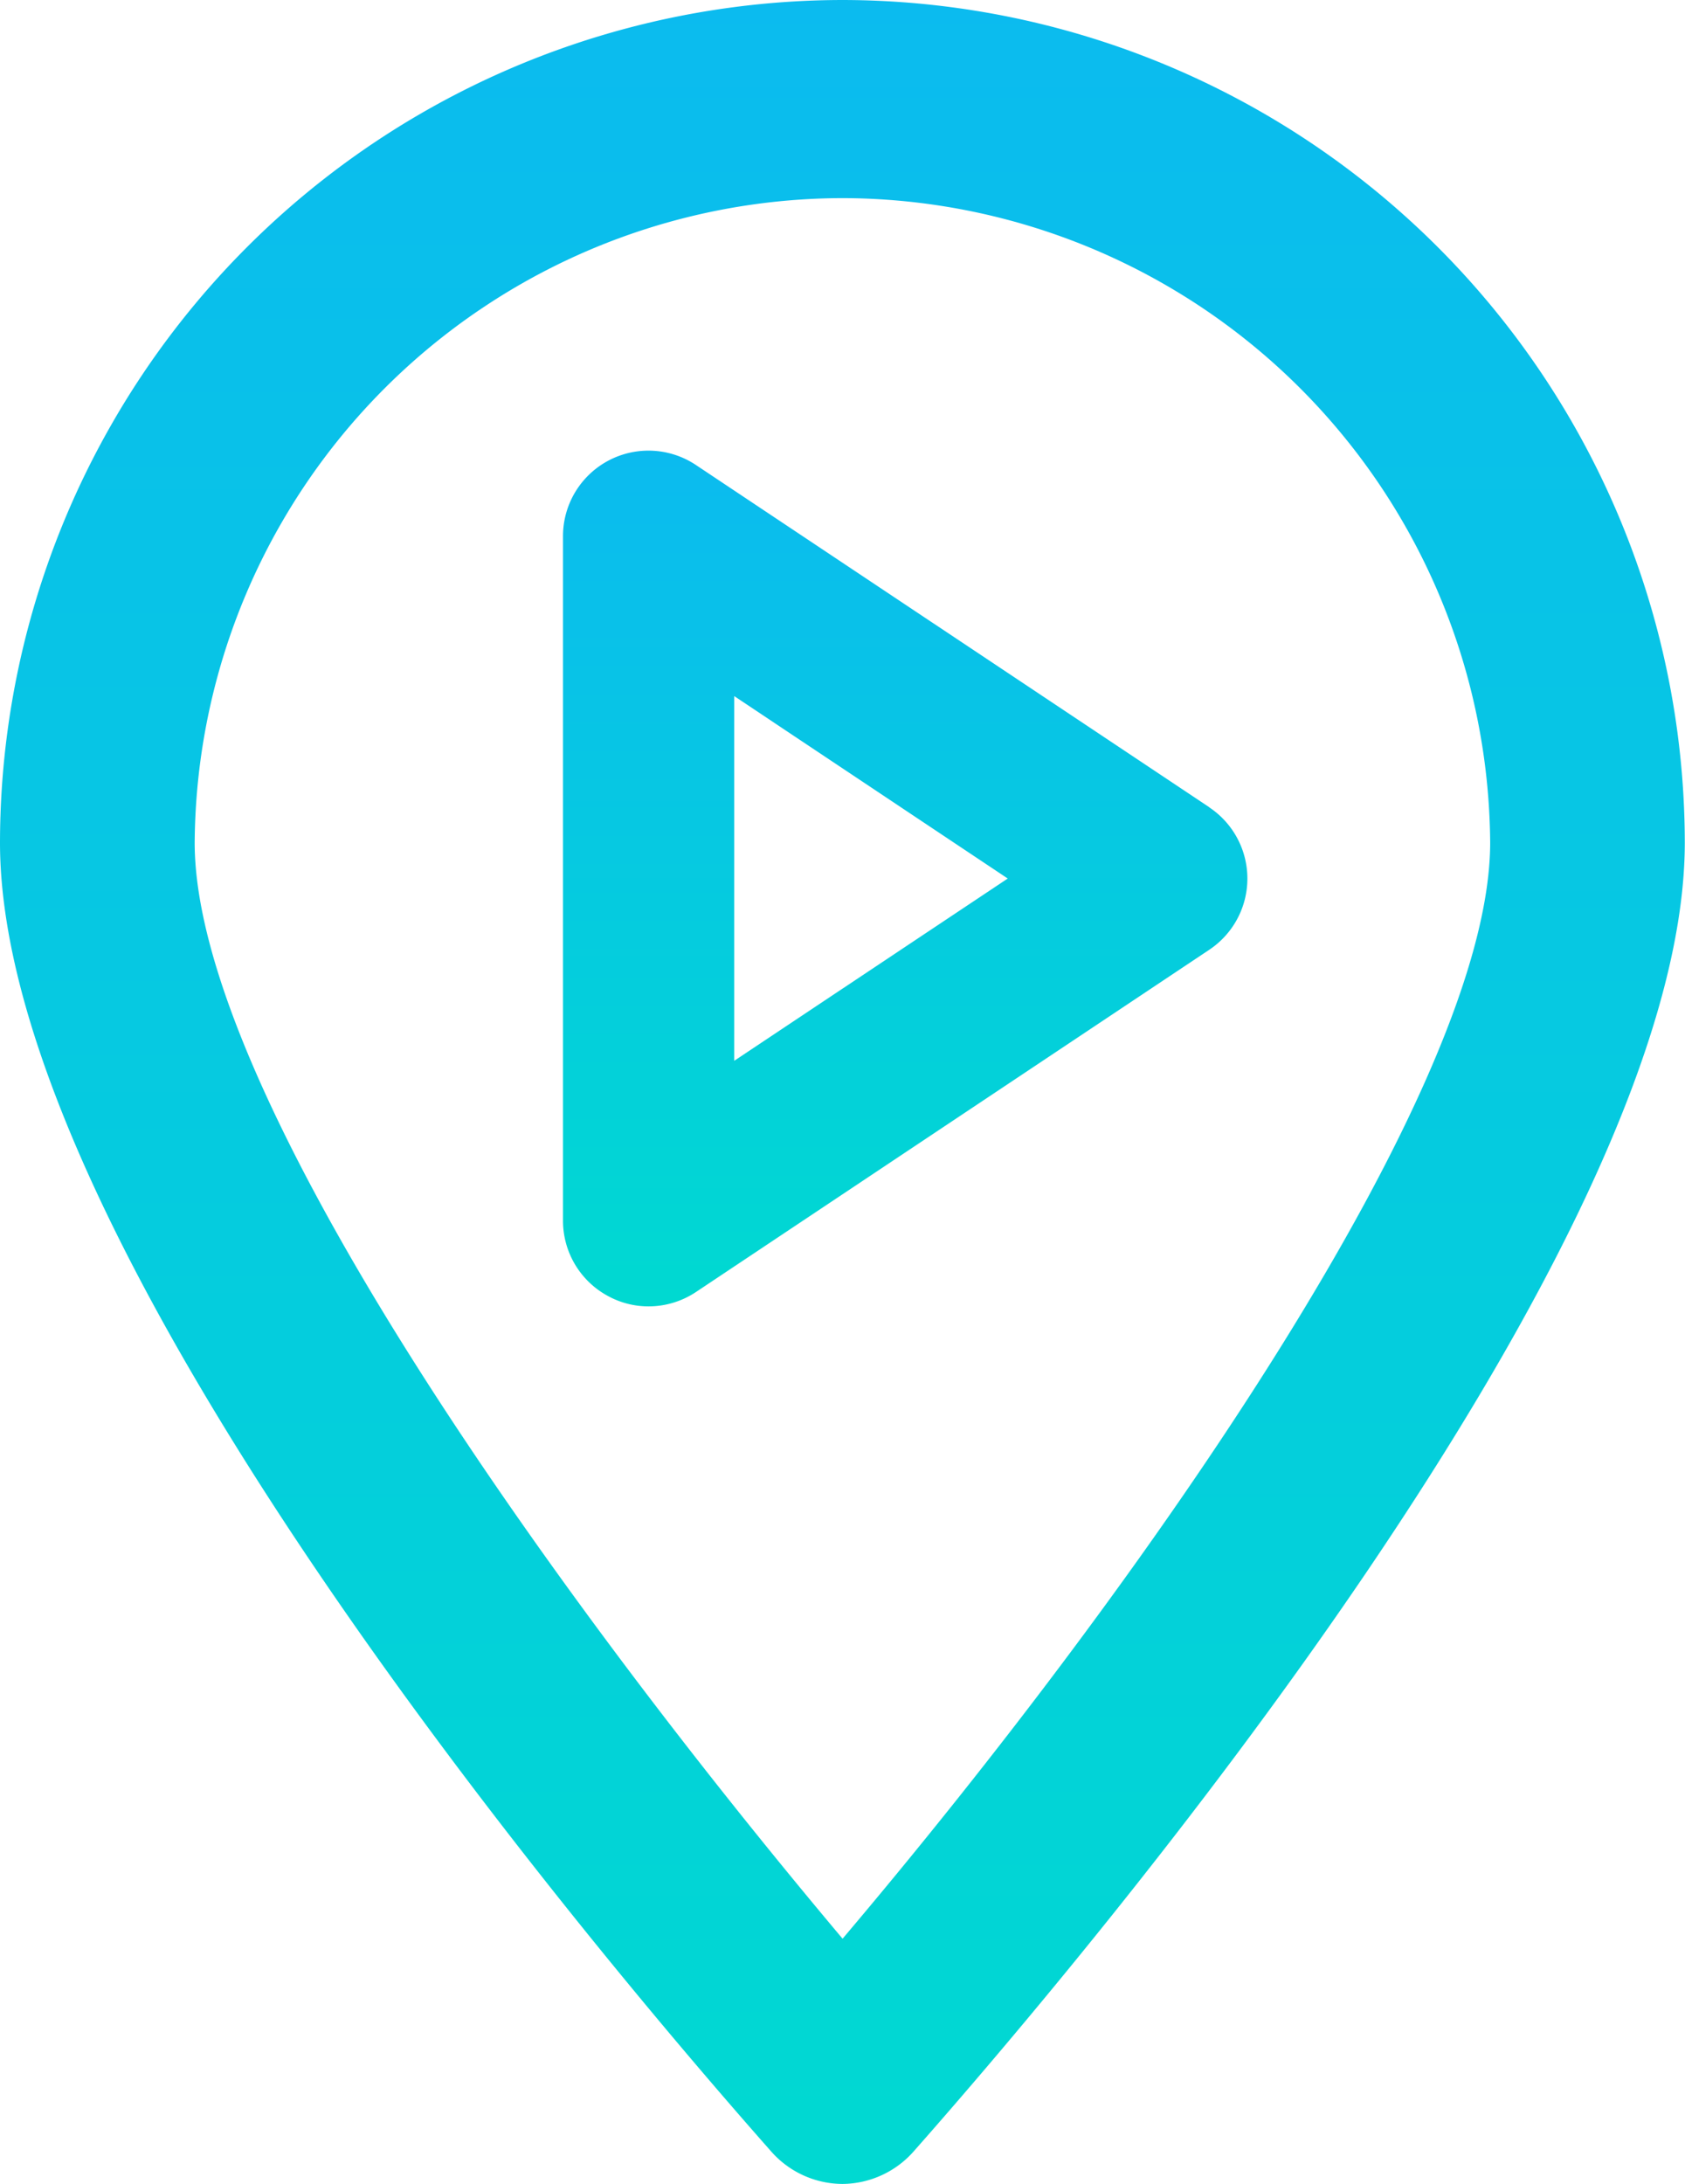
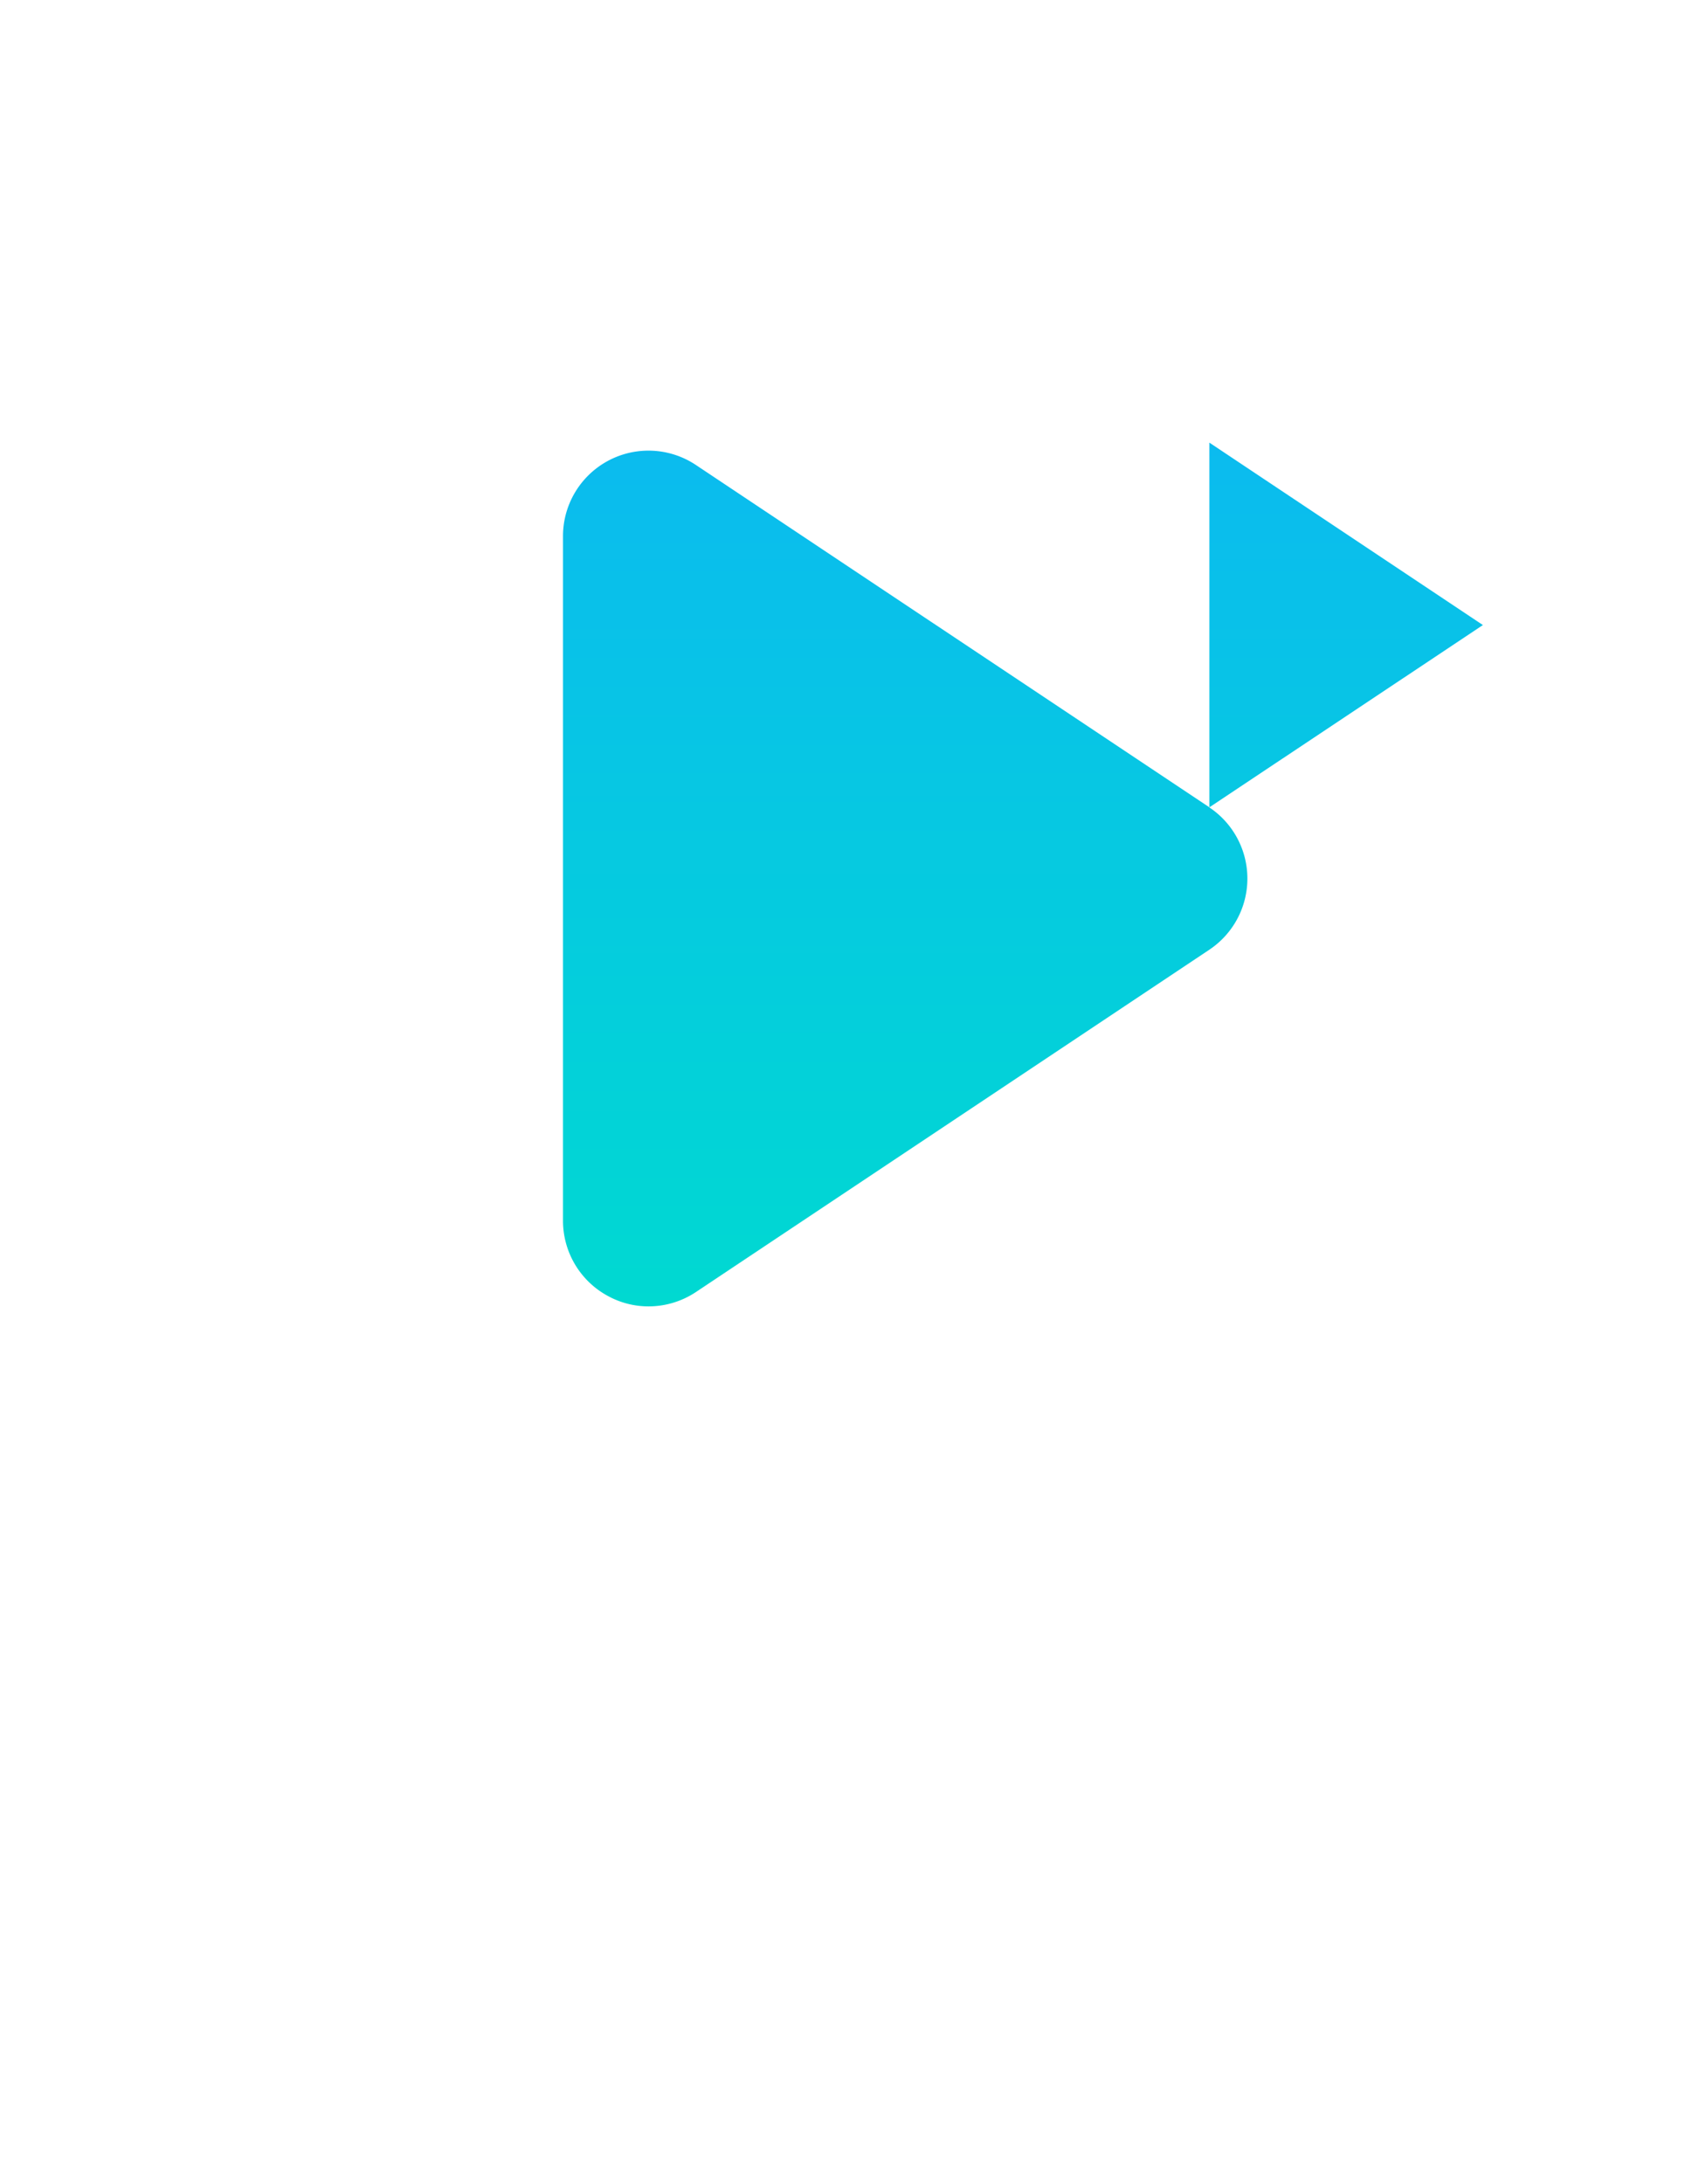
<svg xmlns="http://www.w3.org/2000/svg" id="icon_linear" data-name="icon linear" width="32.916" height="42.659" viewBox="0 0 32.916 42.659">
  <defs>
    <linearGradient id="linear-gradient" x1="0.5" x2="0.5" y2="1" gradientUnits="objectBoundingBox">
      <stop offset="0" stop-color="#0bbbef" />
      <stop offset="1" stop-color="#00d9d1" />
    </linearGradient>
  </defs>
-   <path id="Tracé_258" data-name="Tracé 258" d="M600.326,598.611a16.477,16.477,0,0,0-16.458,16.458c0,7.9,11.522,21.555,15.051,25.55a1.867,1.867,0,0,0,1.408.65h0a1.873,1.873,0,0,0,1.4-.648c3.531-4,15.053-17.68,15.053-25.553A16.477,16.477,0,0,0,600.326,598.611Zm0,37.866c-6.162-7.327-12.655-16.714-12.655-21.407a12.677,12.677,0,0,1,12.649-12.589h.01a12.676,12.676,0,0,1,12.648,12.587C612.98,619.851,606.219,629.523,600.329,636.477Z" transform="translate(-583.868 -598.611)" fill="url(#linear-gradient)" />
-   <path id="Tracé_composite" data-name="Tracé composite" d="M1103.875,1216.715l-10.027-6.684a1.67,1.67,0,0,0-2.6,1.391v13.369a1.67,1.67,0,0,0,.883,1.472,1.646,1.646,0,0,0,.788.2,1.673,1.673,0,0,0,.927-.281l10.027-6.685a1.671,1.671,0,0,0,0-2.781Zm-9.282,4.951v-7.123l5.343,3.563Z" transform="translate(-1080.25 -1200.946)" fill="url(#linear-gradient)" />
+   <path id="Tracé_composite" data-name="Tracé composite" d="M1103.875,1216.715l-10.027-6.684a1.67,1.67,0,0,0-2.6,1.391v13.369a1.67,1.67,0,0,0,.883,1.472,1.646,1.646,0,0,0,.788.2,1.673,1.673,0,0,0,.927-.281l10.027-6.685a1.671,1.671,0,0,0,0-2.781Zv-7.123l5.343,3.563Z" transform="translate(-1080.25 -1200.946)" fill="url(#linear-gradient)" />
</svg>